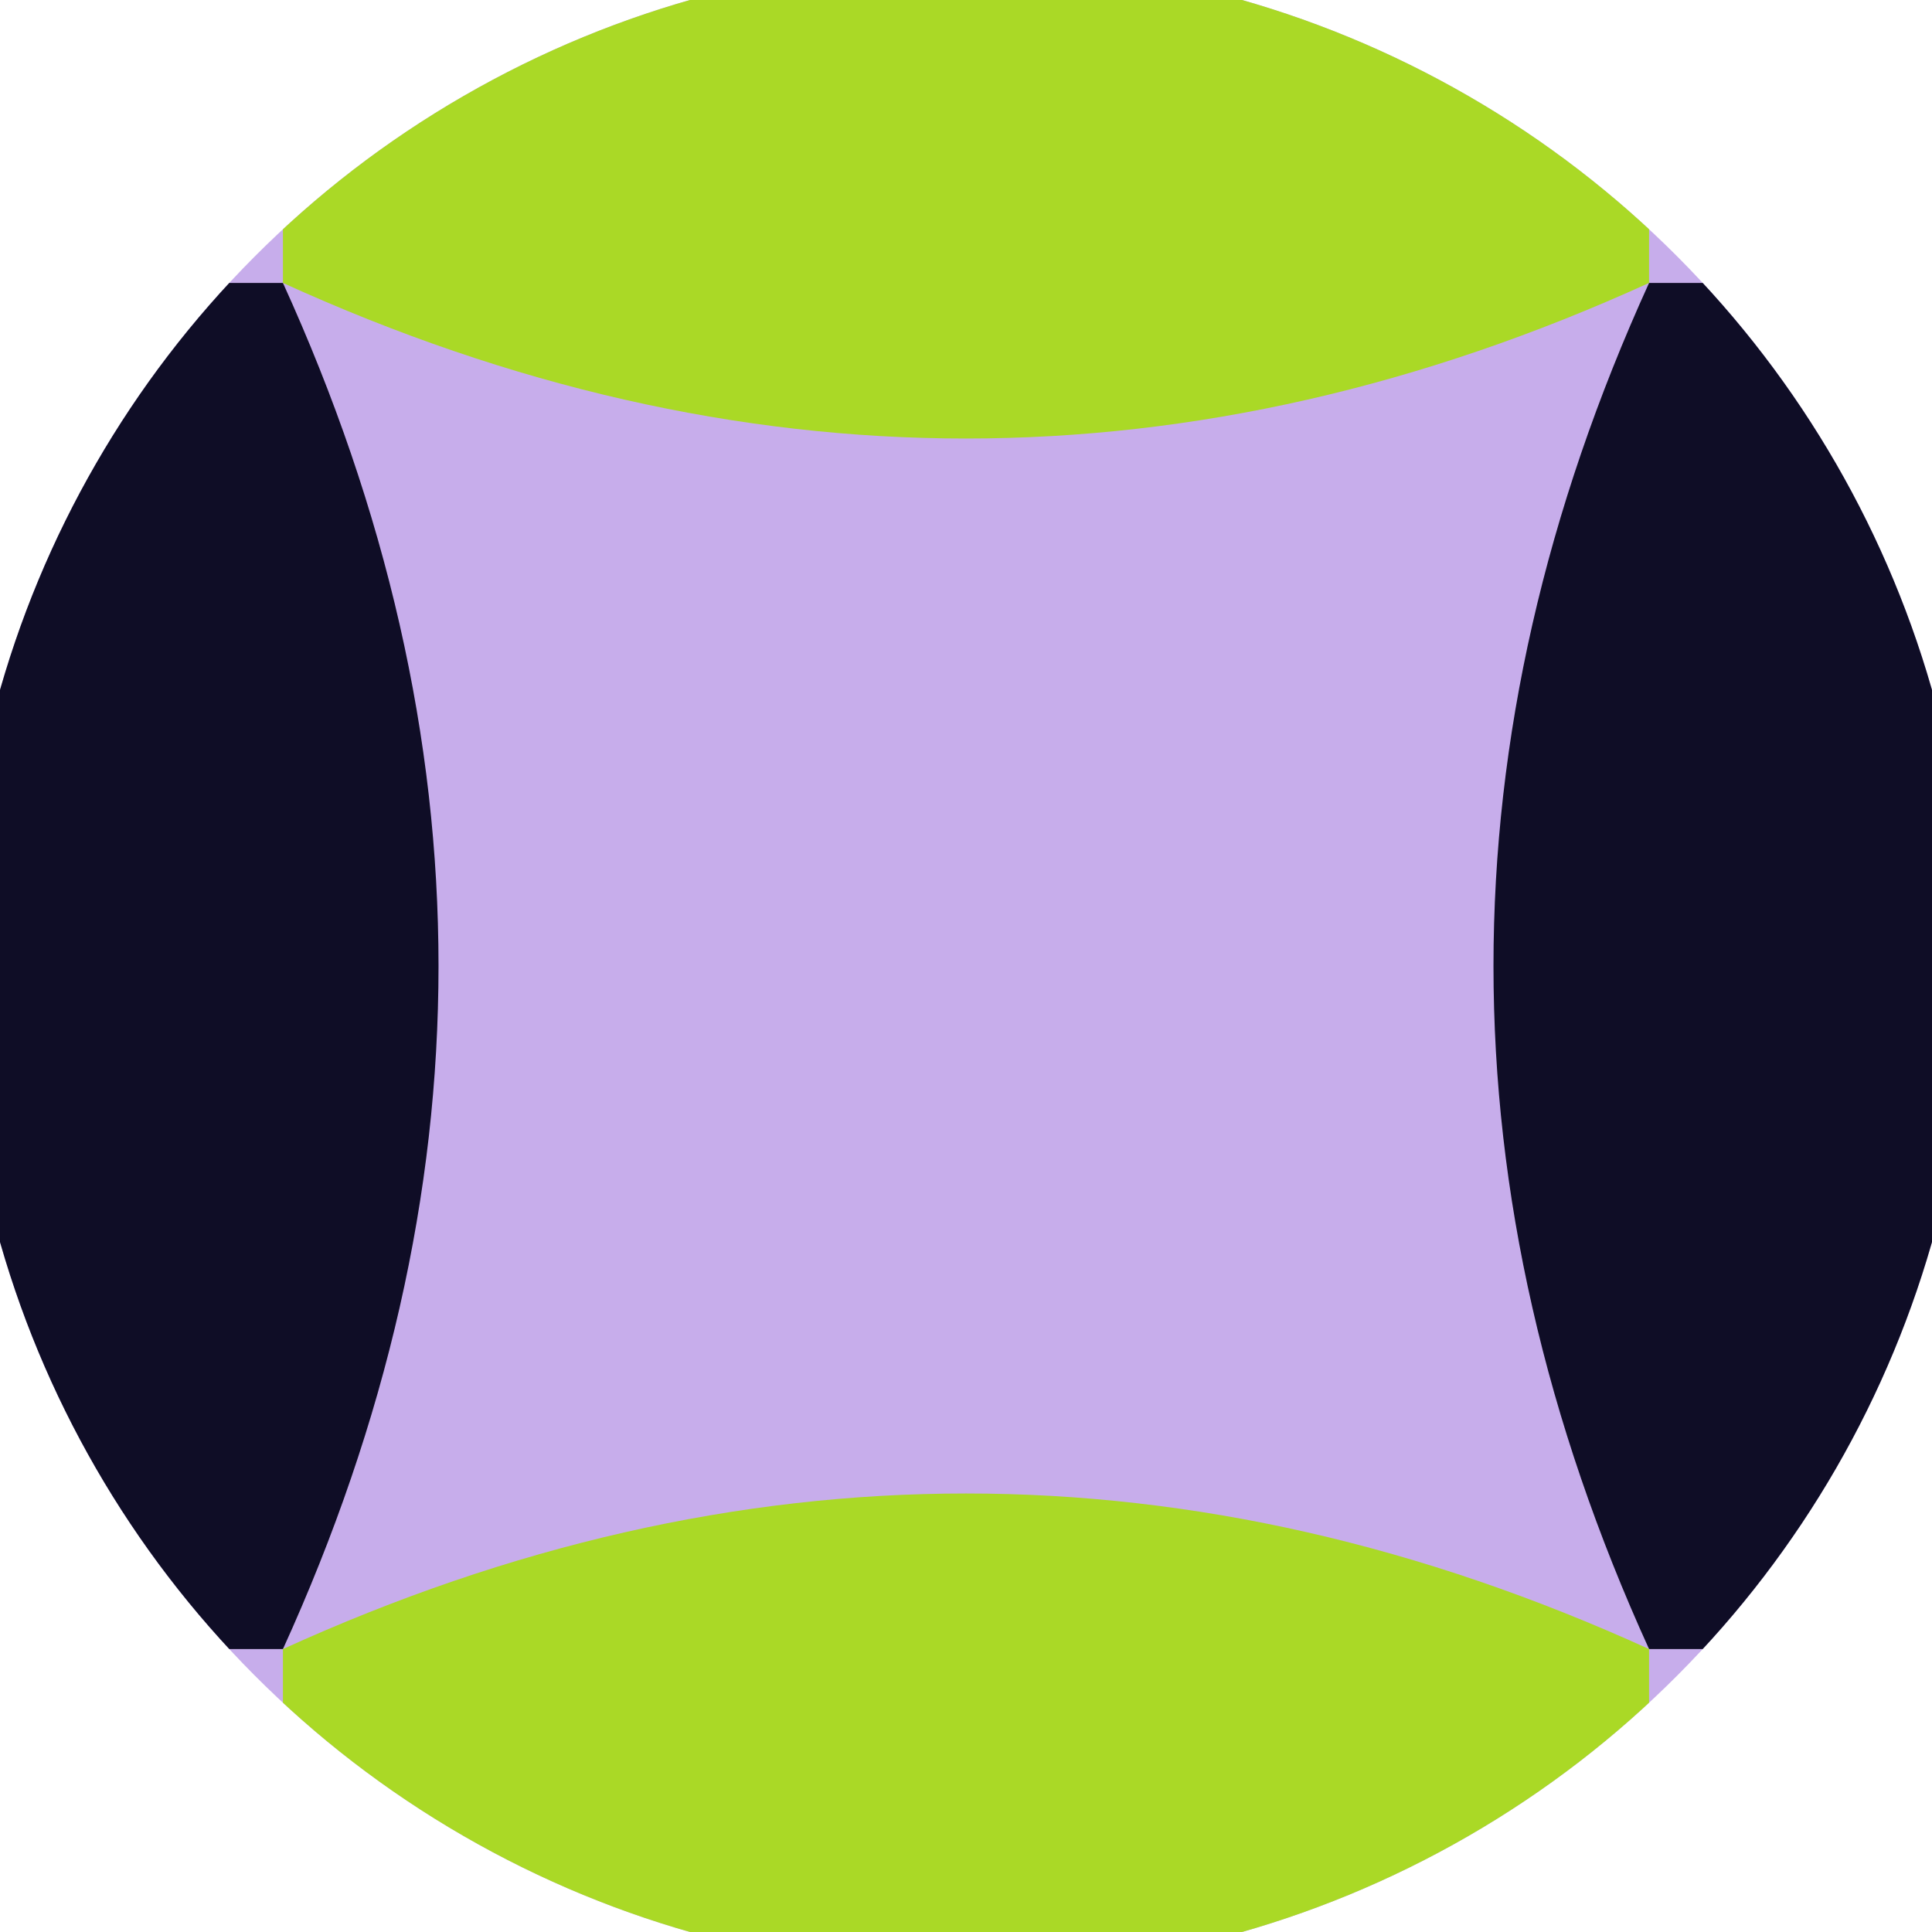
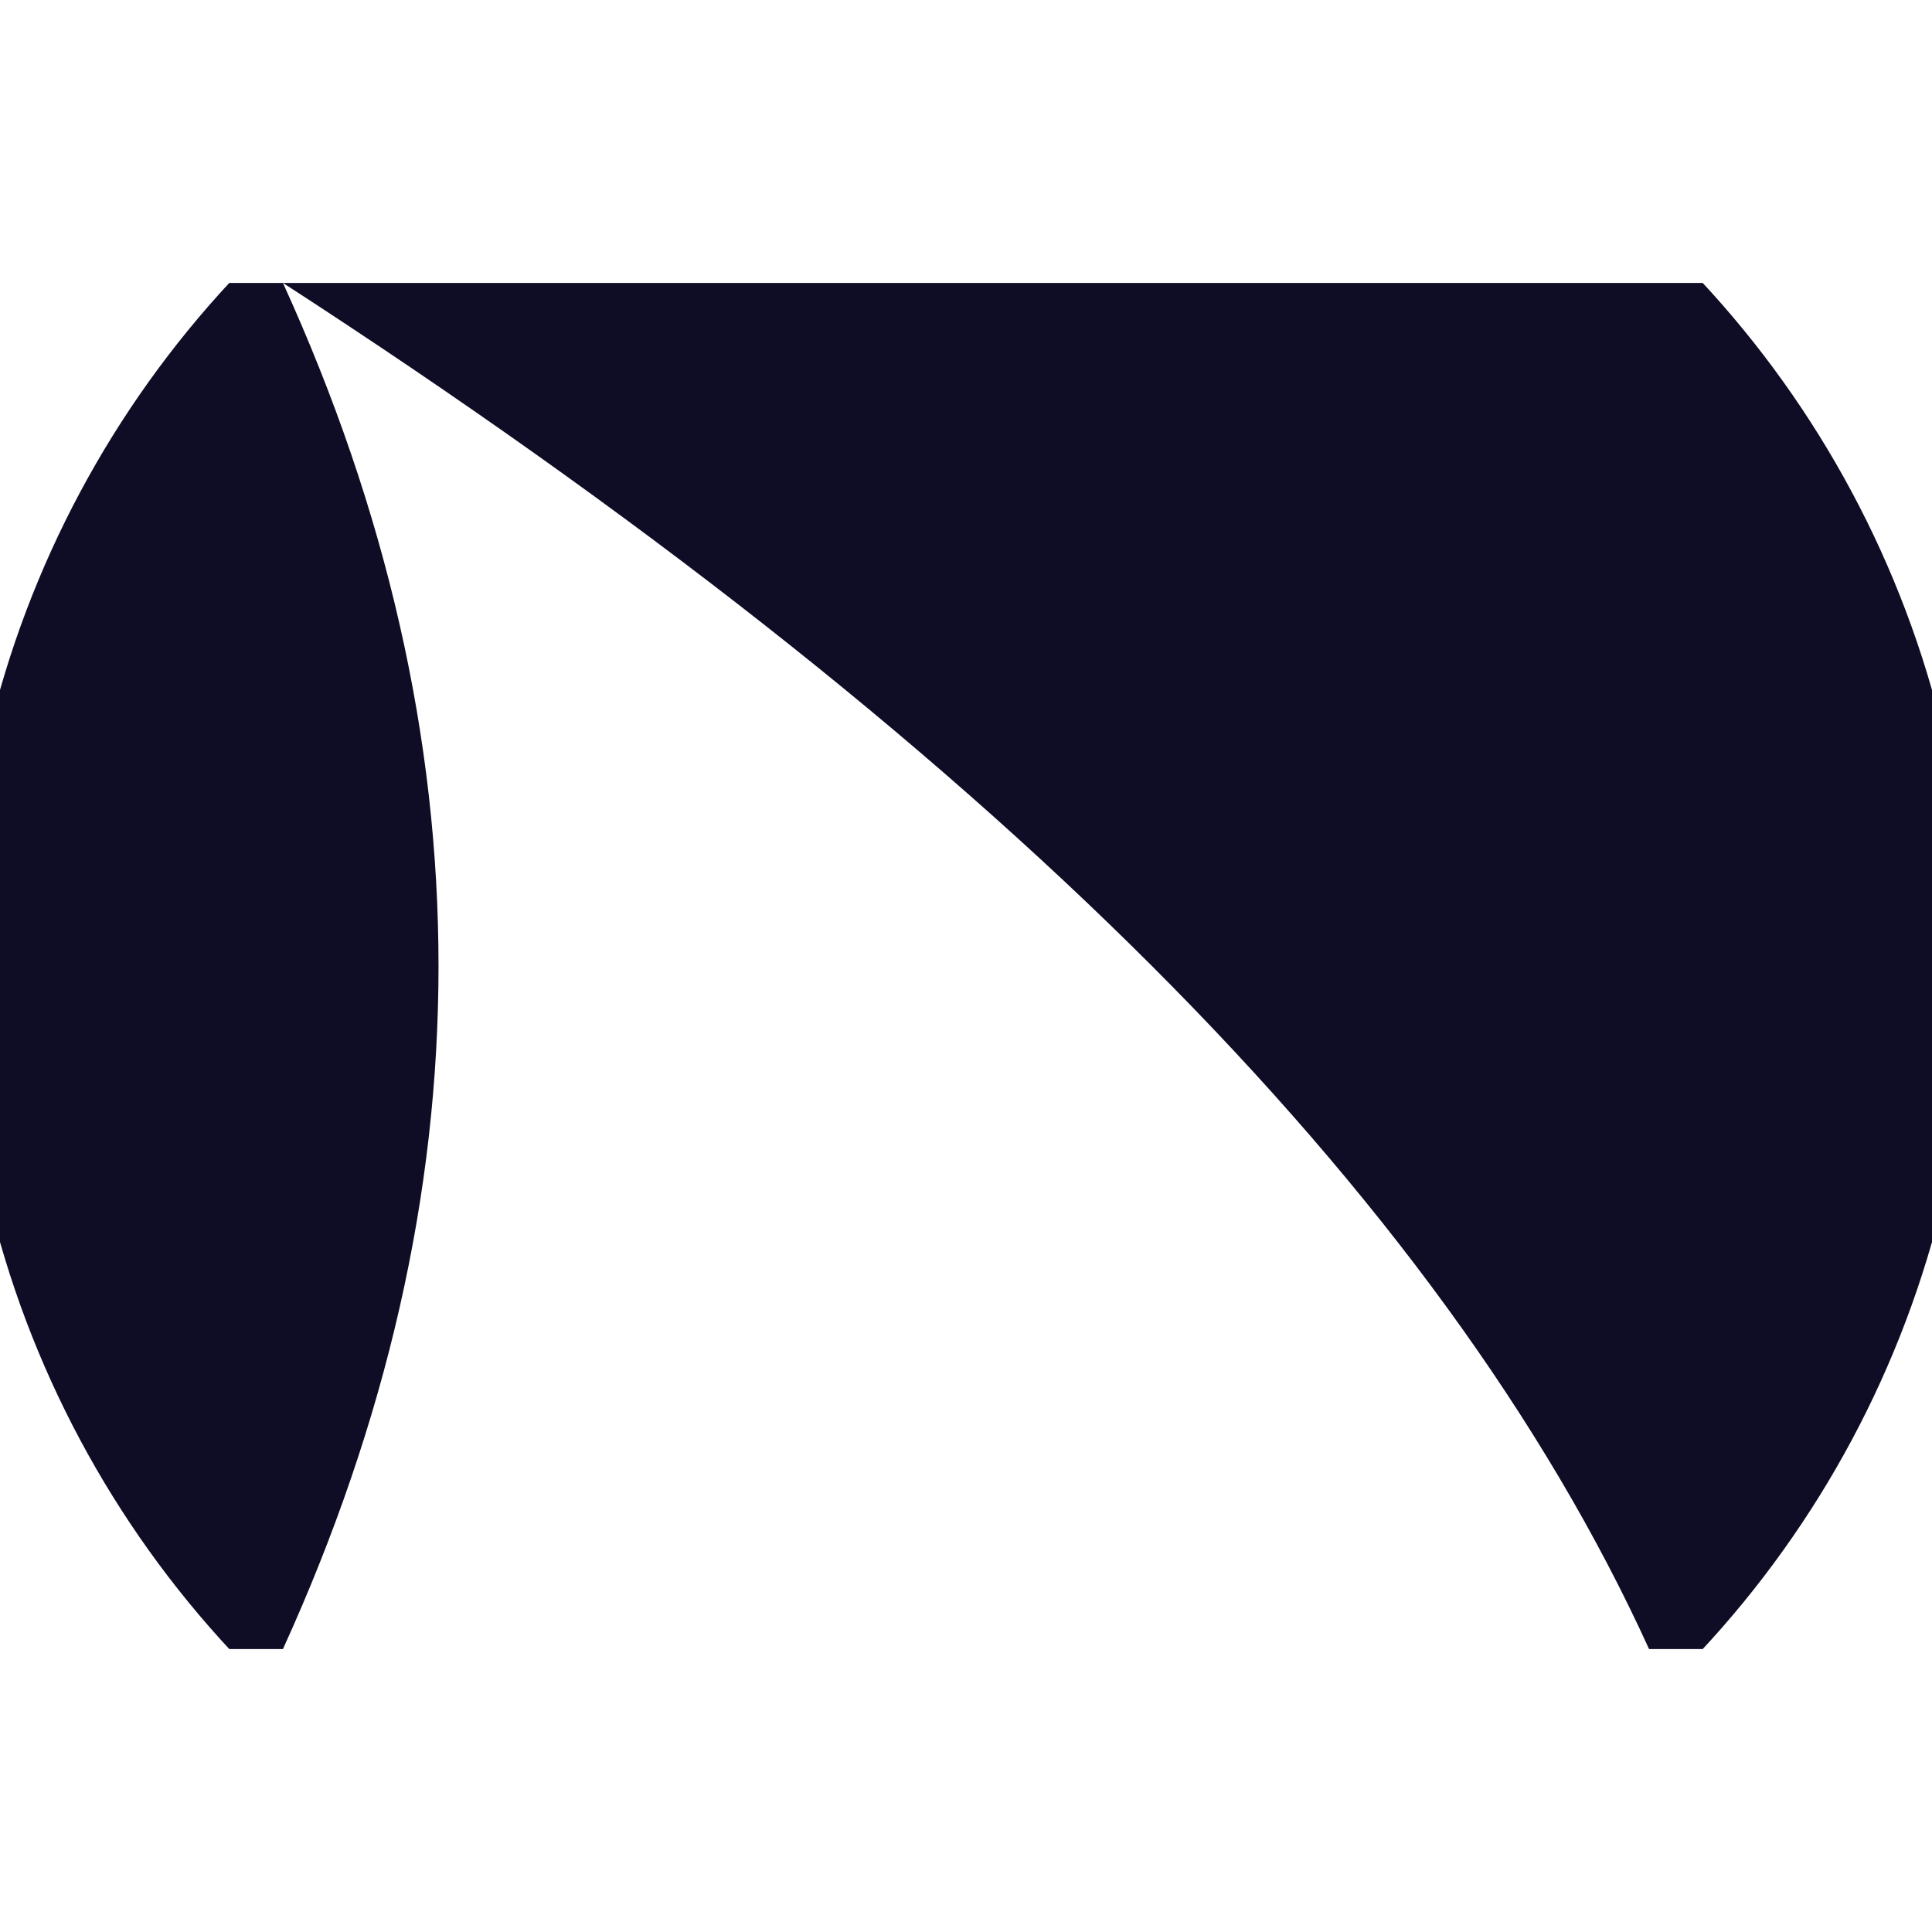
<svg xmlns="http://www.w3.org/2000/svg" width="128" height="128" viewBox="0 0 100 100" shape-rendering="geometricPrecision">
  <defs>
    <clipPath id="clip">
      <circle cx="50" cy="50" r="52" />
    </clipPath>
  </defs>
  <g transform="rotate(0 50 50)">
-     <rect x="0" y="0" width="100" height="100" fill="#c7adeb" clip-path="url(#clip)" />
-     <path d="M 14.645 14.645 Q 30.75 50 14.645 85.355 H 0 V 14.645 Z                           M 85.355 14.645 Q 69.25 50 85.355 85.355 H 100 V 14.645 Z" fill="#0f0d26" clip-path="url(#clip)" />
-     <path d="M 14.645 14.645 Q 50 30.75 85.355 14.645 V 0 H 14.645 Z                           M 14.645 85.355 Q 50 69.25 85.355 85.355 V 100 H 14.645 Z" fill="#aad926" clip-path="url(#clip)" />
+     <path d="M 14.645 14.645 Q 30.75 50 14.645 85.355 H 0 V 14.645 Z                           Q 69.25 50 85.355 85.355 H 100 V 14.645 Z" fill="#0f0d26" clip-path="url(#clip)" />
  </g>
</svg>